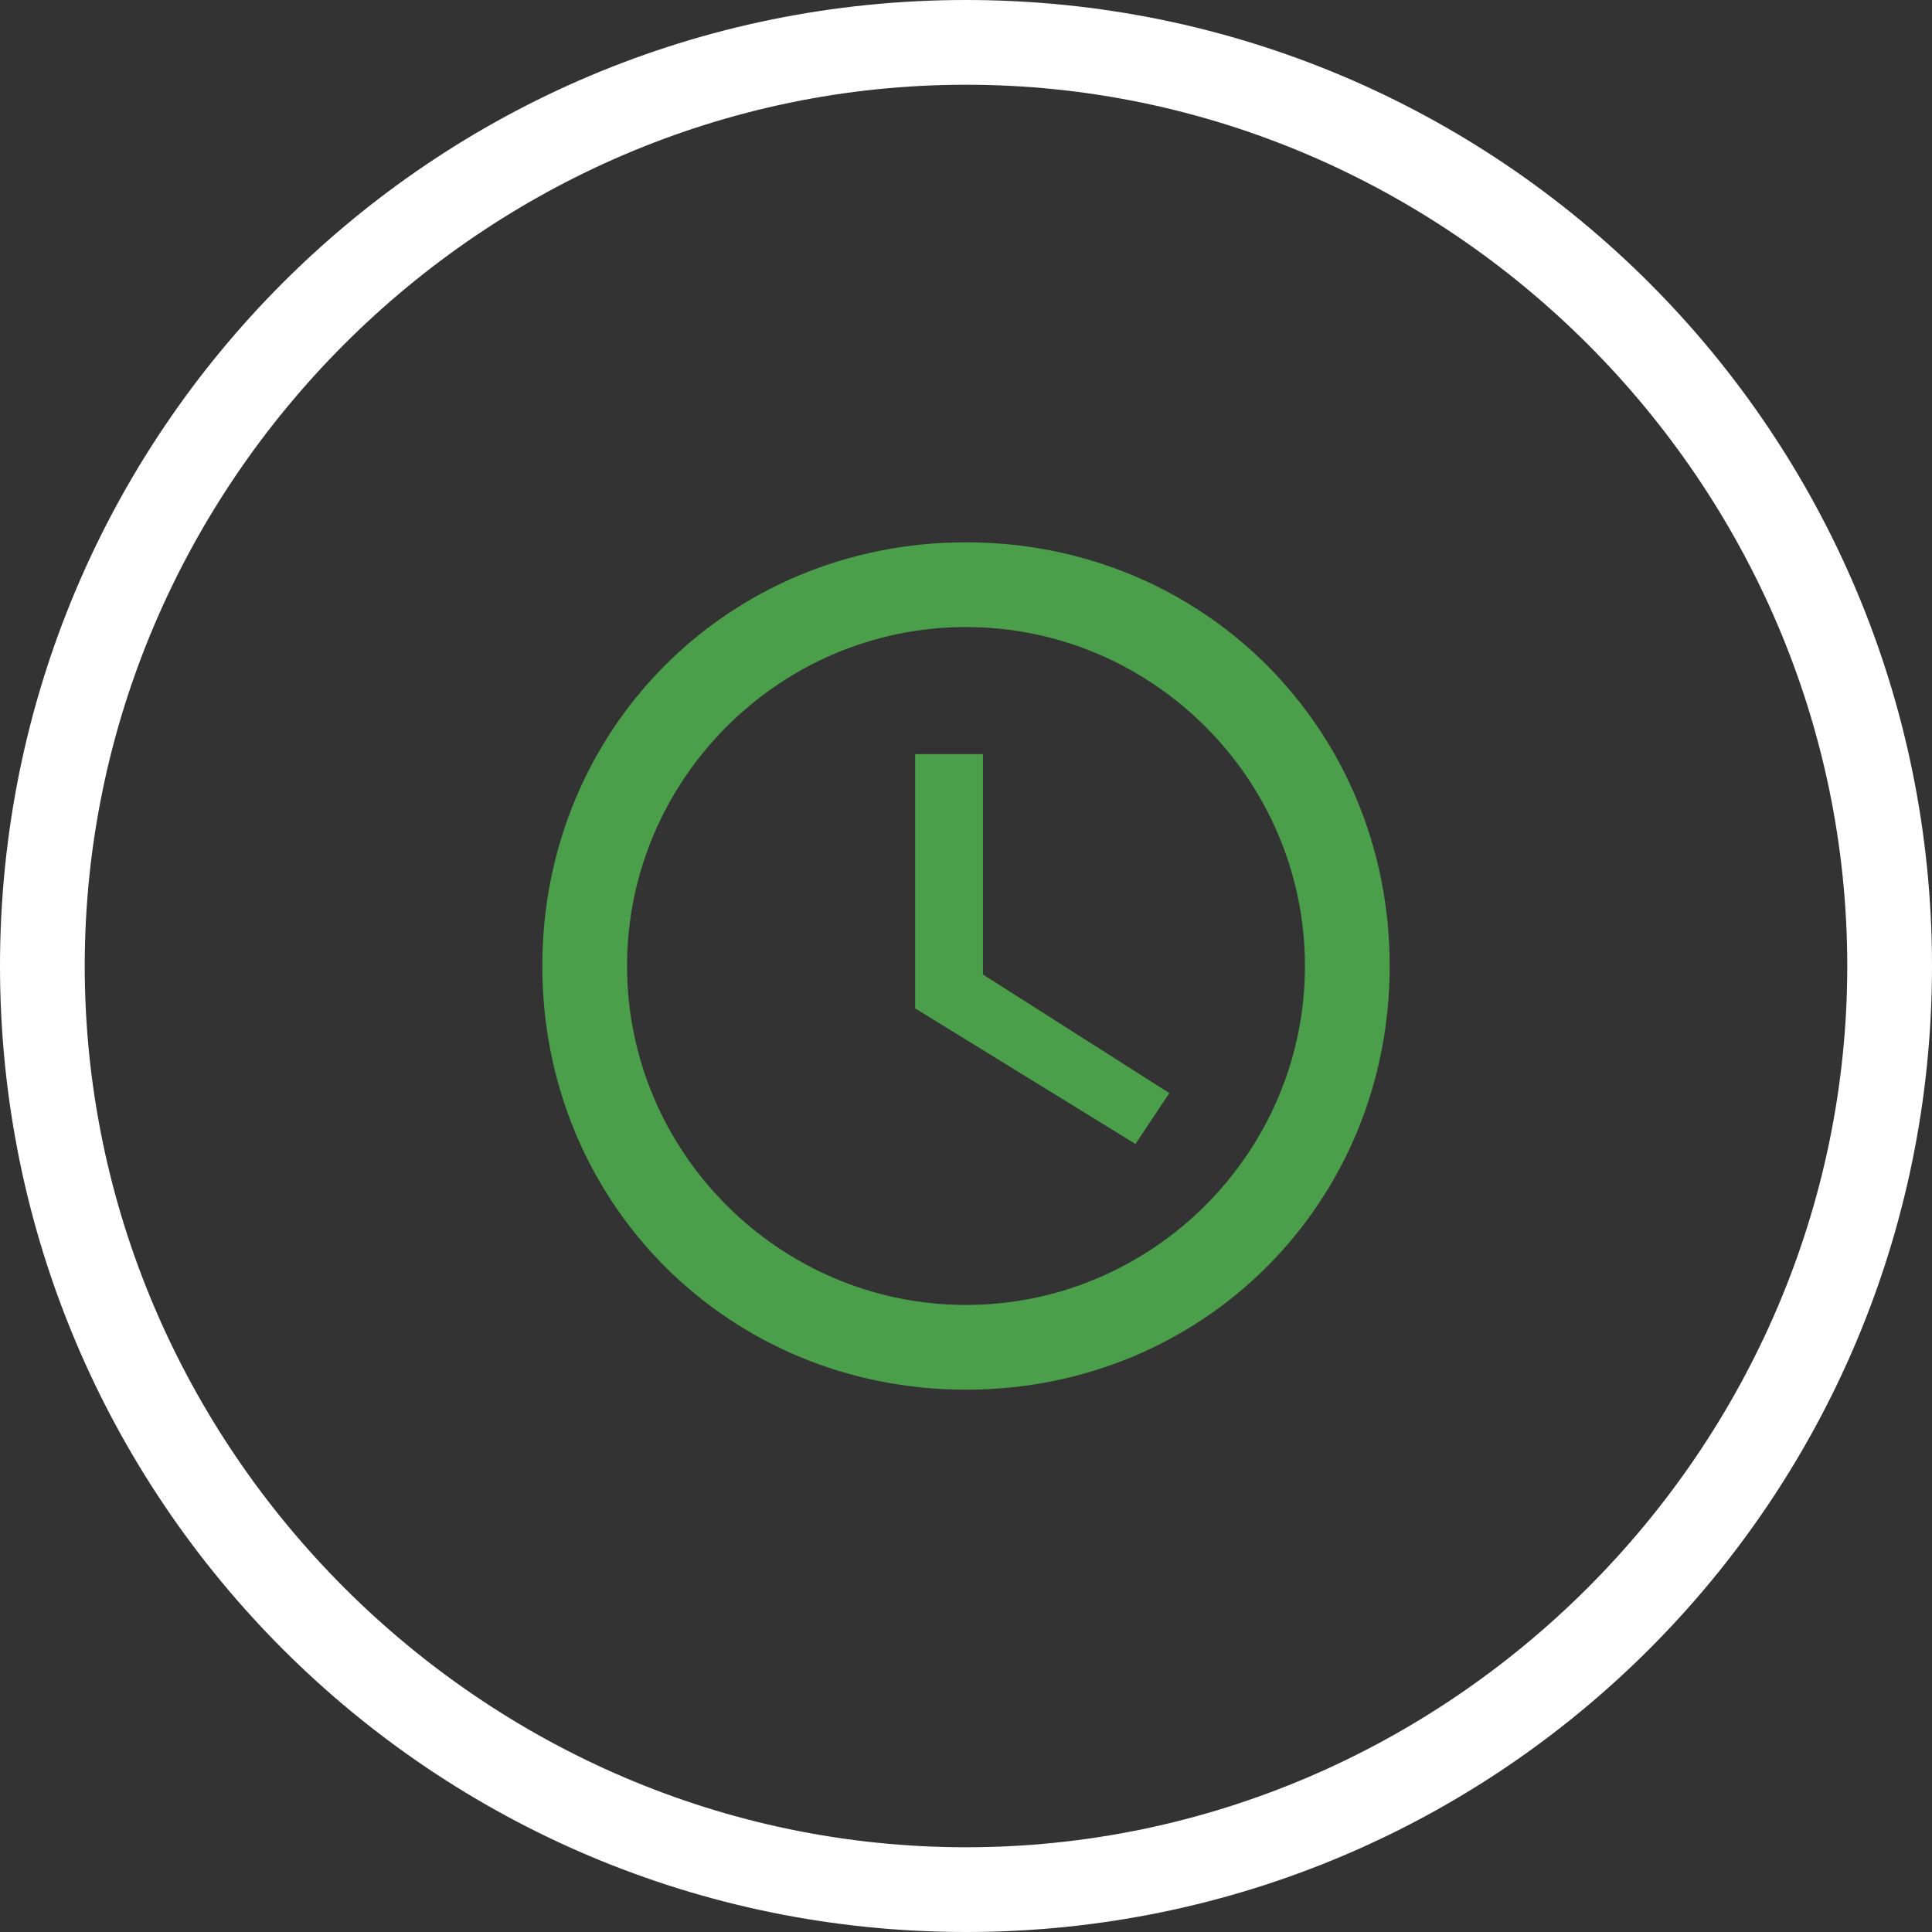
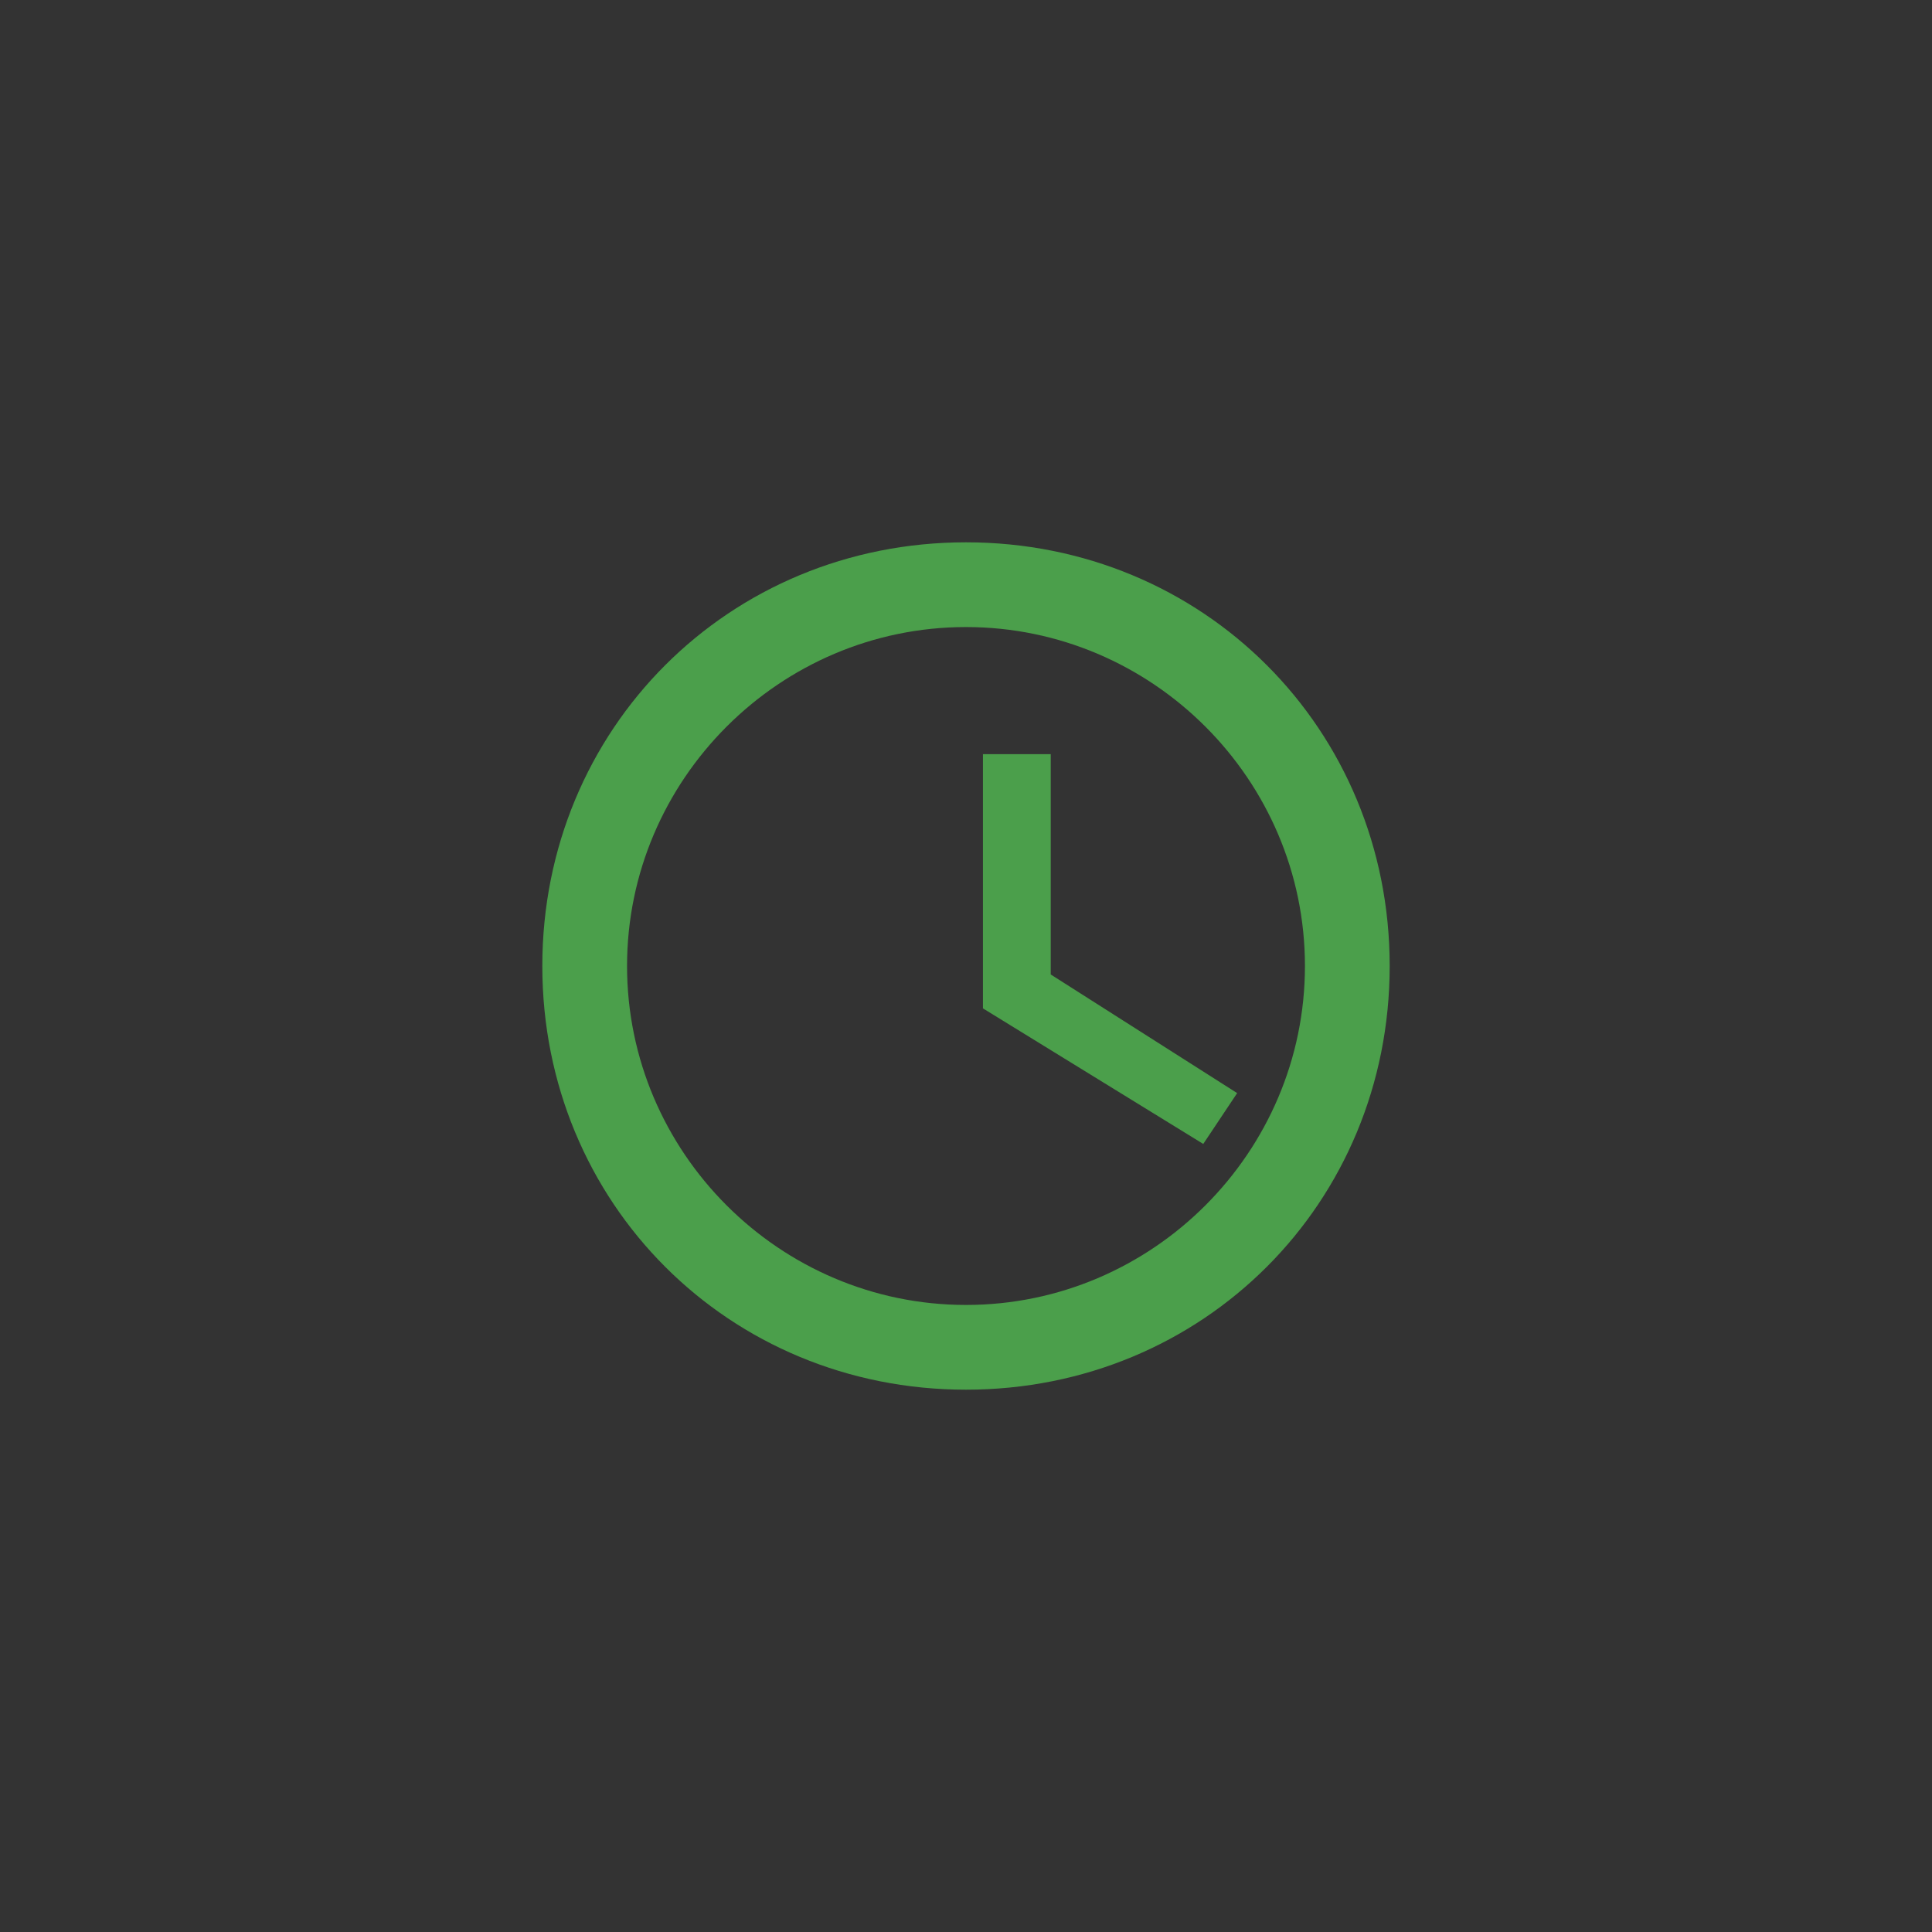
<svg xmlns="http://www.w3.org/2000/svg" version="1.1" id="Layer_1" x="0px" y="0px" viewBox="0 0 22.8 22.8" style="enable-background:new 0 0 22.8 22.8;" xml:space="preserve">
  <rect x="0" y="0" width="22.8" height="22.8" fill="#333333" stroke="none" />
  <style type="text/css">
	.st0{fill:#4B9F4B;}
	.st1{fill:#FFFFFF;}
</style>
-   <path class="st0" d="M11.4,6.4c-2.8,0-5,2.2-5,5s2.2,5,5,5s5-2.2,5-5S14.2,6.4,11.4,6.4z M11.4,15.4c-2.2,0-4-1.8-4-4s1.8-4,4-4  s4,1.8,4,4S13.6,15.4,11.4,15.4z M11.6,8.9h-0.8v3l2.6,1.6l0.4-0.6l-2.2-1.4V8.9z" />
+   <path class="st0" d="M11.4,6.4c-2.8,0-5,2.2-5,5s2.2,5,5,5s5-2.2,5-5S14.2,6.4,11.4,6.4z M11.4,15.4c-2.2,0-4-1.8-4-4s1.8-4,4-4  s4,1.8,4,4S13.6,15.4,11.4,15.4z M11.6,8.9v3l2.6,1.6l0.4-0.6l-2.2-1.4V8.9z" />
  <g>
-     <path class="st1" d="M11.4,1c5.7,0,10.4,4.7,10.4,10.4s-4.7,10.4-10.4,10.4S1,17.1,1,11.4S5.7,1,11.4,1 M11.4,0C5.1,0,0,5.1,0,11.4   s5.1,11.4,11.4,11.4s11.4-5.1,11.4-11.4S17.7,0,11.4,0L11.4,0z" />
-   </g>
+     </g>
</svg>